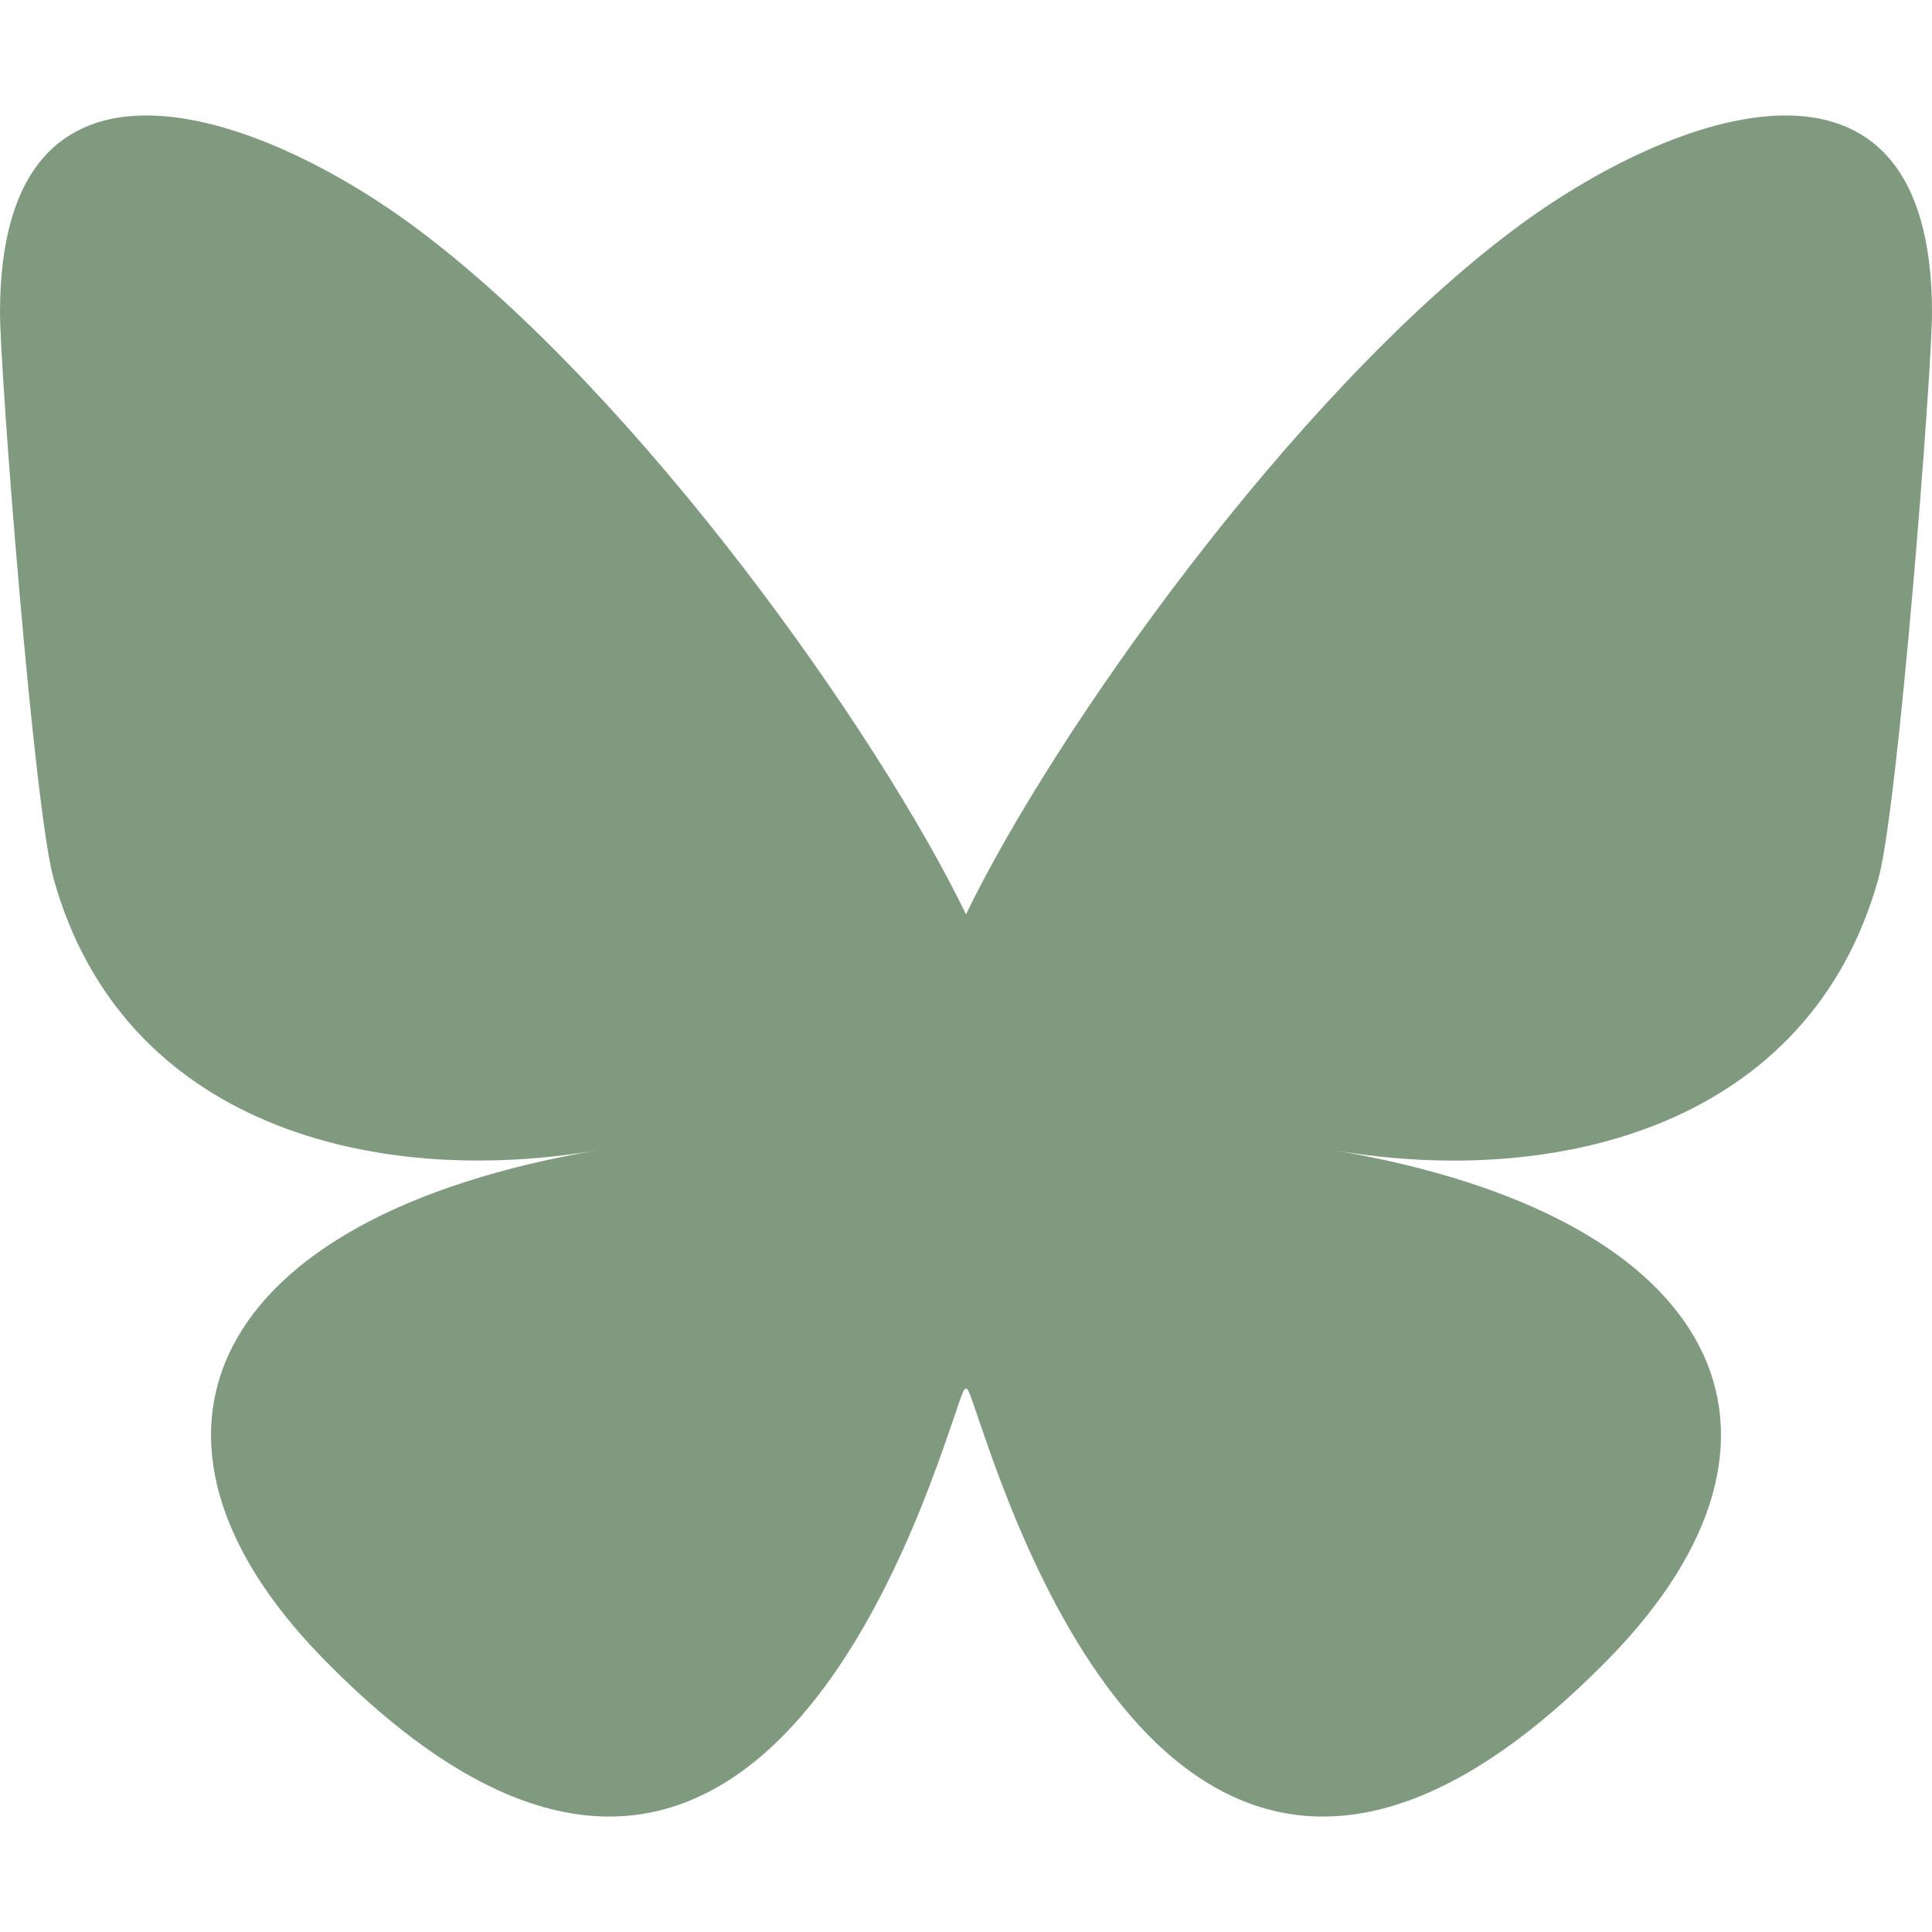
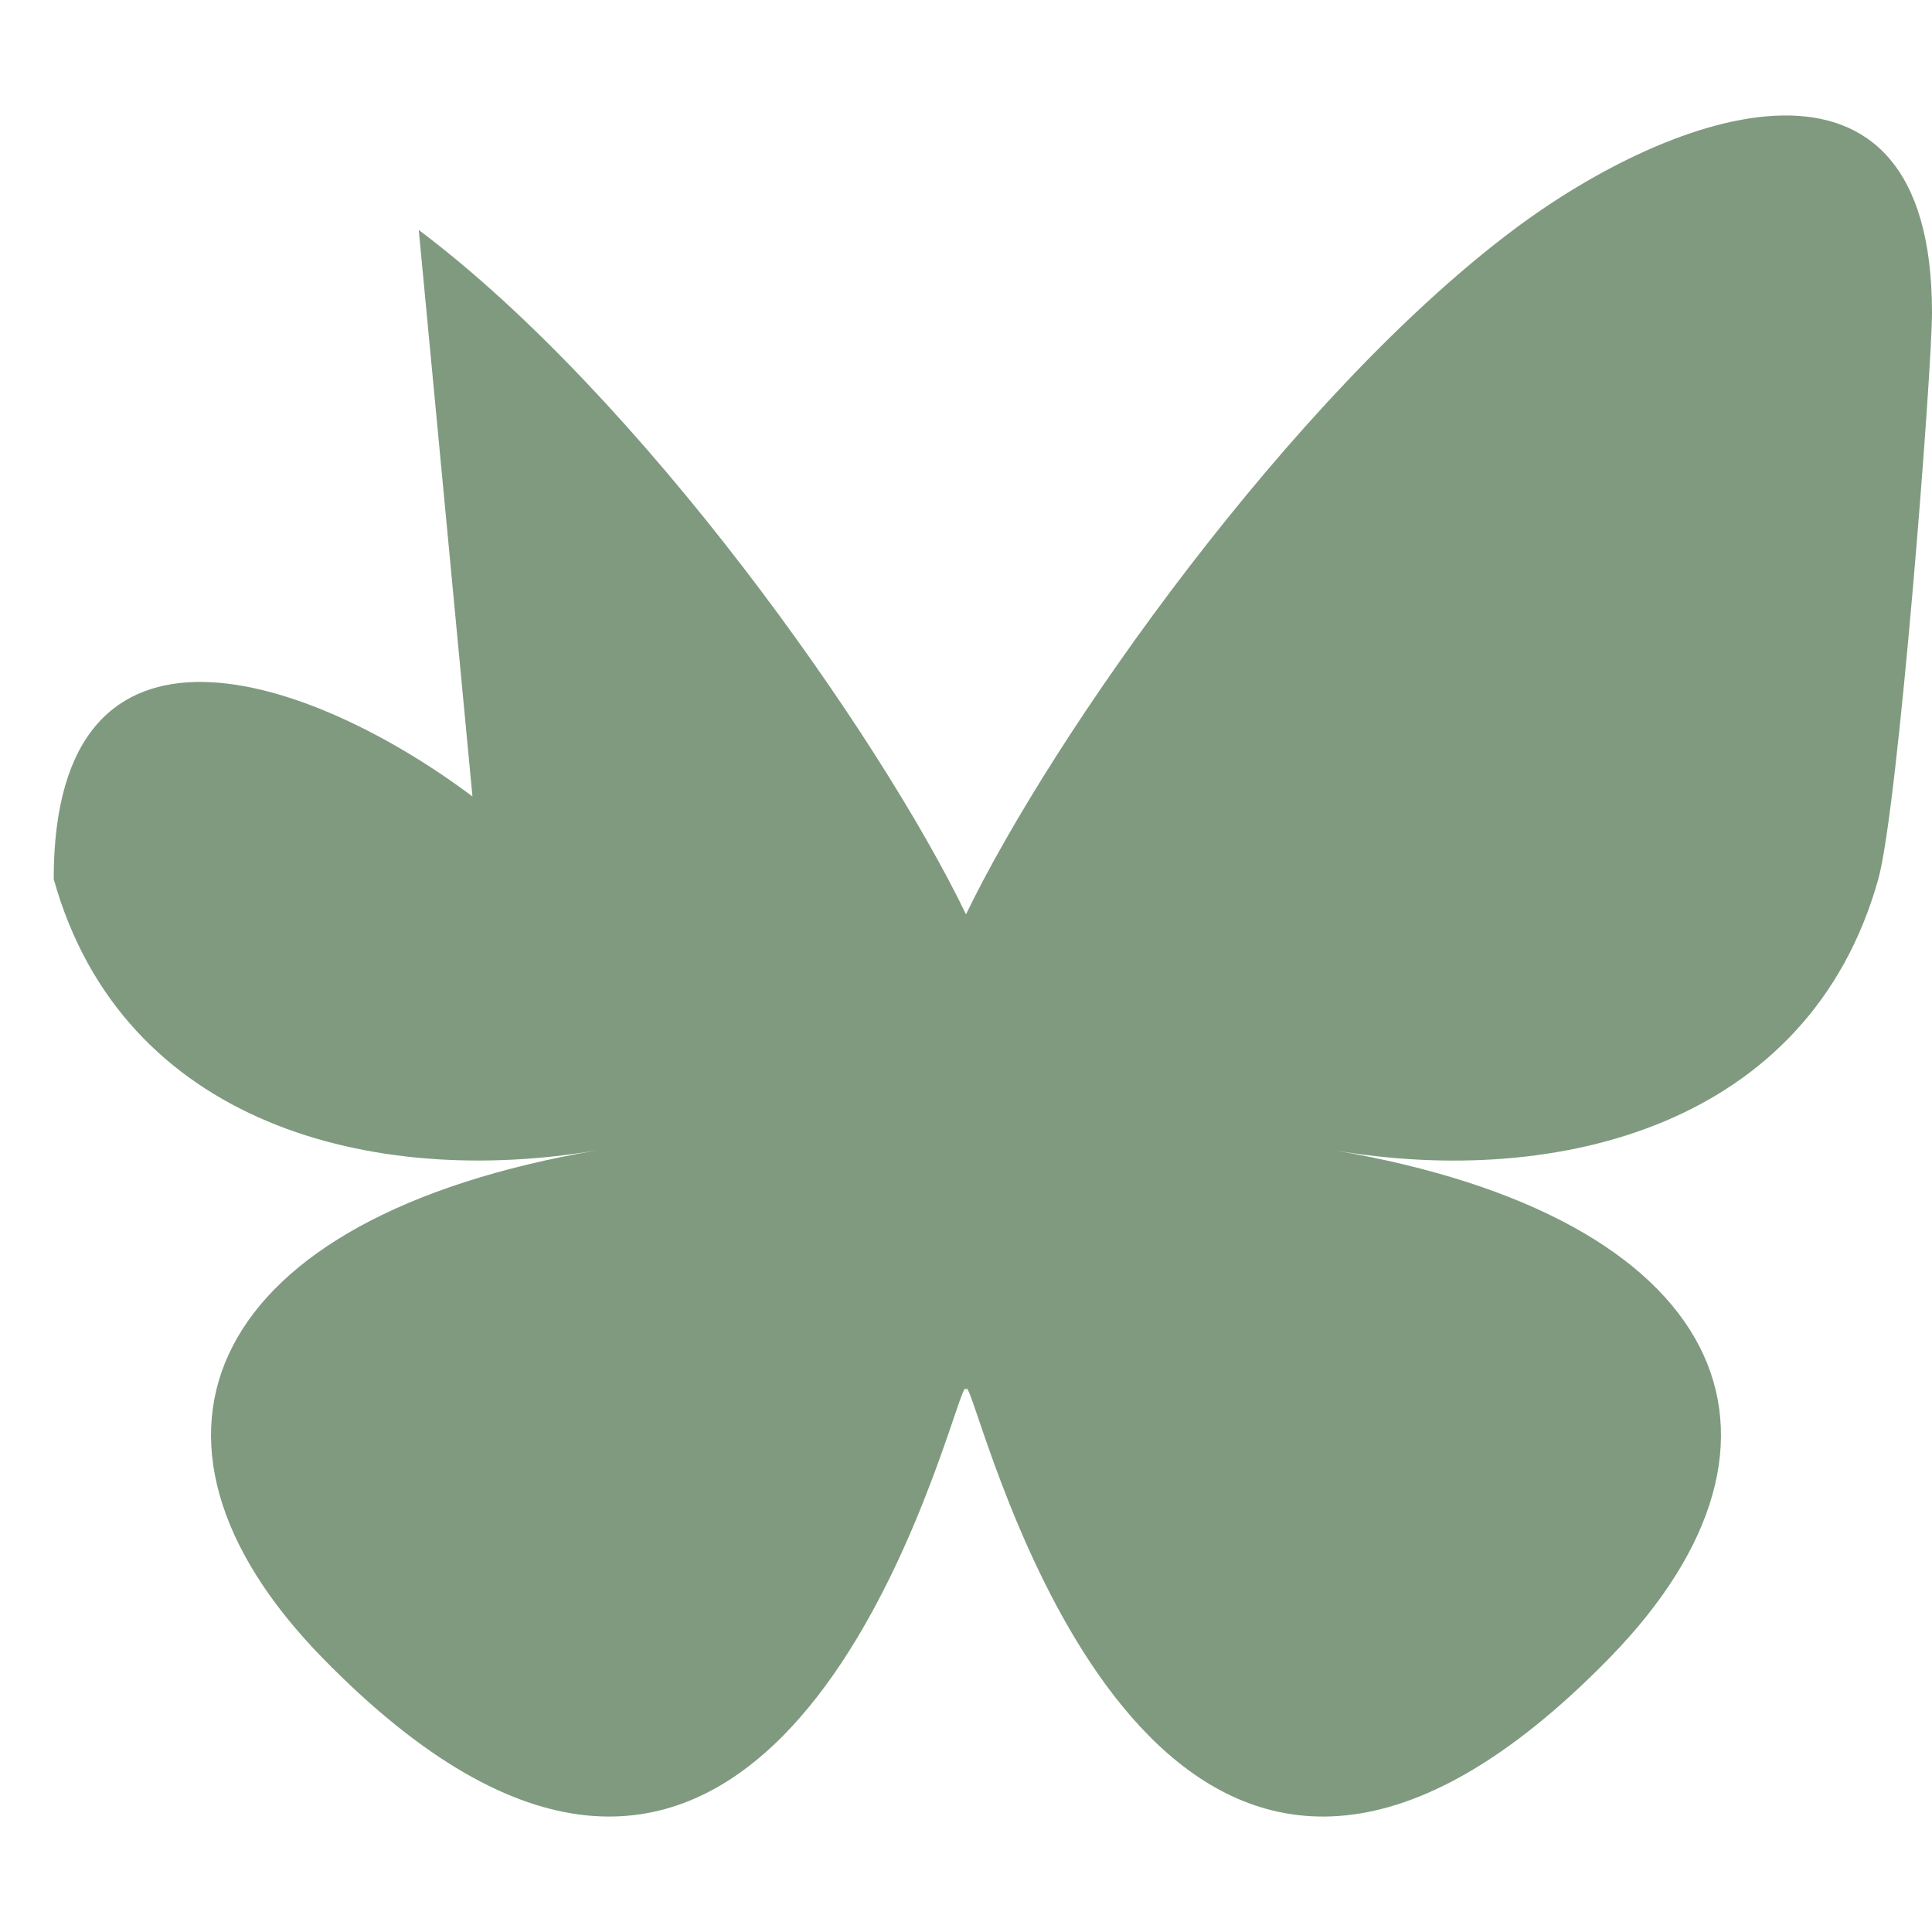
<svg xmlns="http://www.w3.org/2000/svg" role="img" viewBox="0 0 24 24">
  <title>Bluesky</title>
-   <path fill="#809A80" d="M5.202 2.857C7.954 4.922 10.913 9.11 12 11.358c1.087-2.247 4.046-6.436 6.798-8.501C20.783 1.366 24 .213 24 3.883c0 .732-.42 6.156-.667 7.037-.856 3.061-3.978 3.842-6.755 3.37 4.854.826 6.089 3.562 3.422 6.299-5.065 5.196-7.28-1.304-7.847-2.97-.104-.305-.152-.448-.153-.327 0-.121-.05.022-.153.327-.568 1.666-2.782 8.166-7.847 2.97-2.667-2.737-1.432-5.473 3.422-6.3-2.777.473-5.899-.308-6.755-3.369C.42 10.04 0 4.615 0 3.883c0-3.67 3.217-2.517 5.202-1.026" />
+   <path fill="#809A80" d="M5.202 2.857C7.954 4.922 10.913 9.11 12 11.358c1.087-2.247 4.046-6.436 6.798-8.501C20.783 1.366 24 .213 24 3.883c0 .732-.42 6.156-.667 7.037-.856 3.061-3.978 3.842-6.755 3.37 4.854.826 6.089 3.562 3.422 6.299-5.065 5.196-7.28-1.304-7.847-2.97-.104-.305-.152-.448-.153-.327 0-.121-.05.022-.153.327-.568 1.666-2.782 8.166-7.847 2.97-2.667-2.737-1.432-5.473 3.422-6.3-2.777.473-5.899-.308-6.755-3.369c0-3.67 3.217-2.517 5.202-1.026" />
</svg>